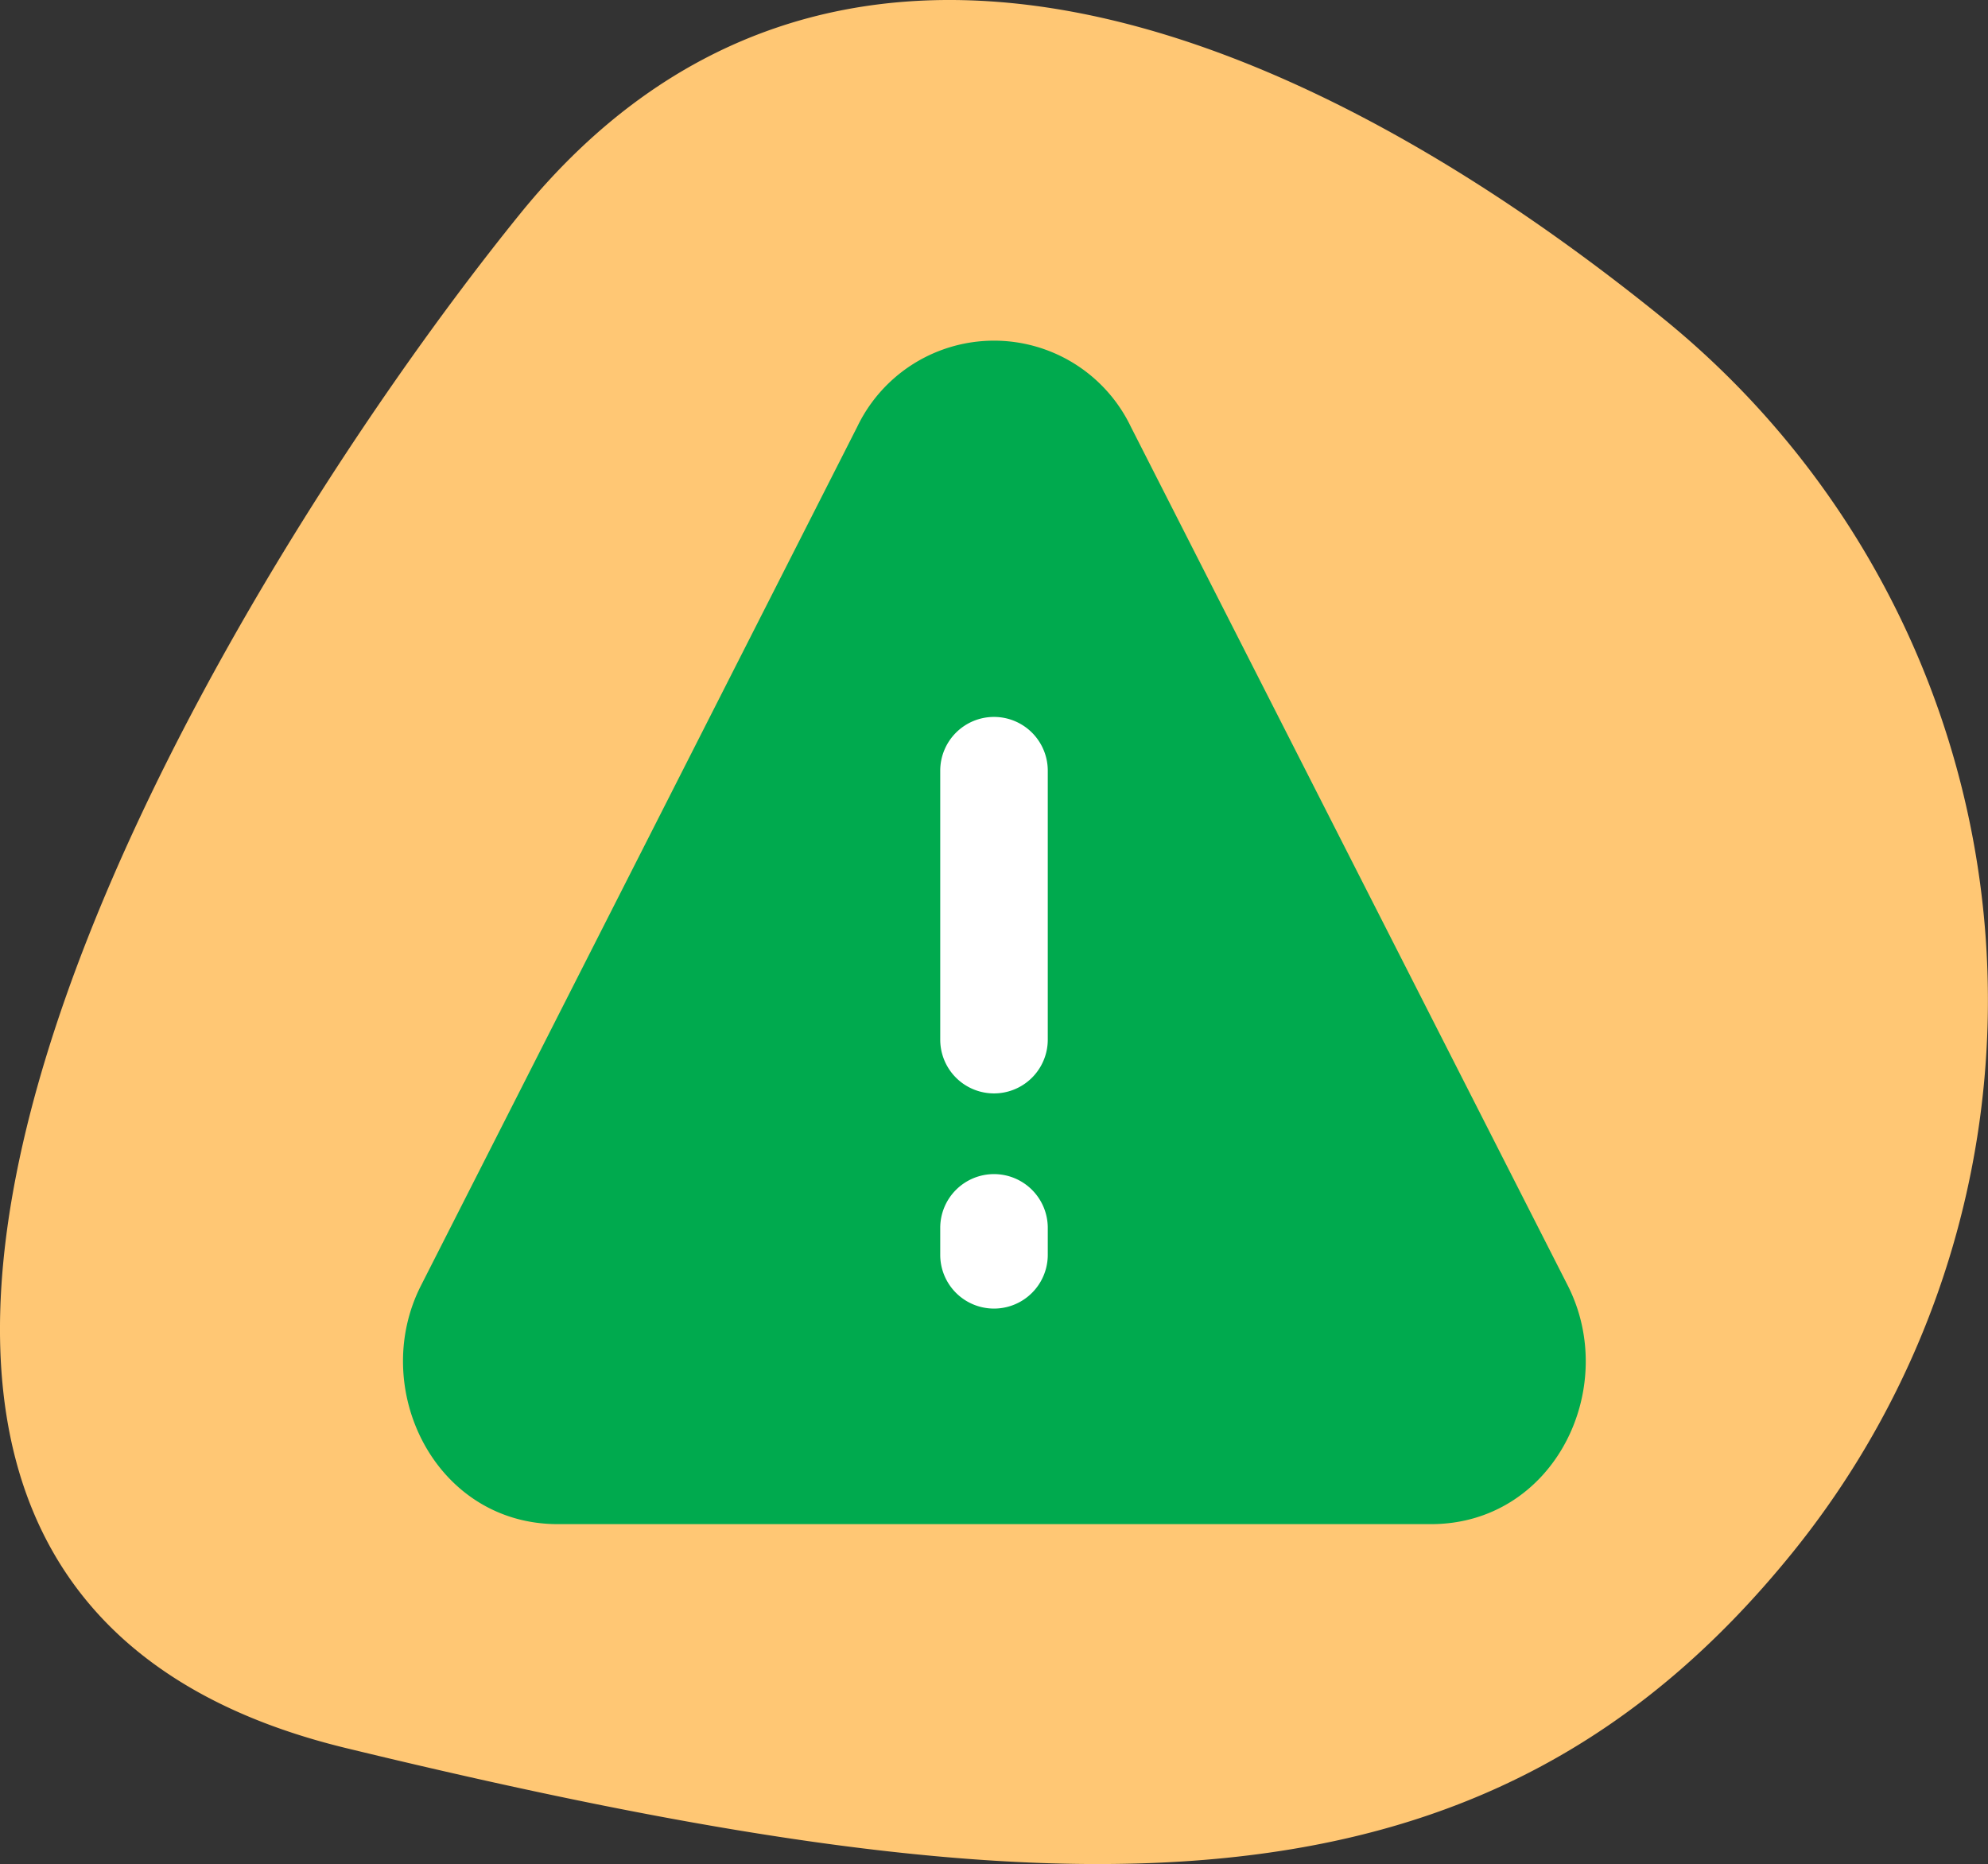
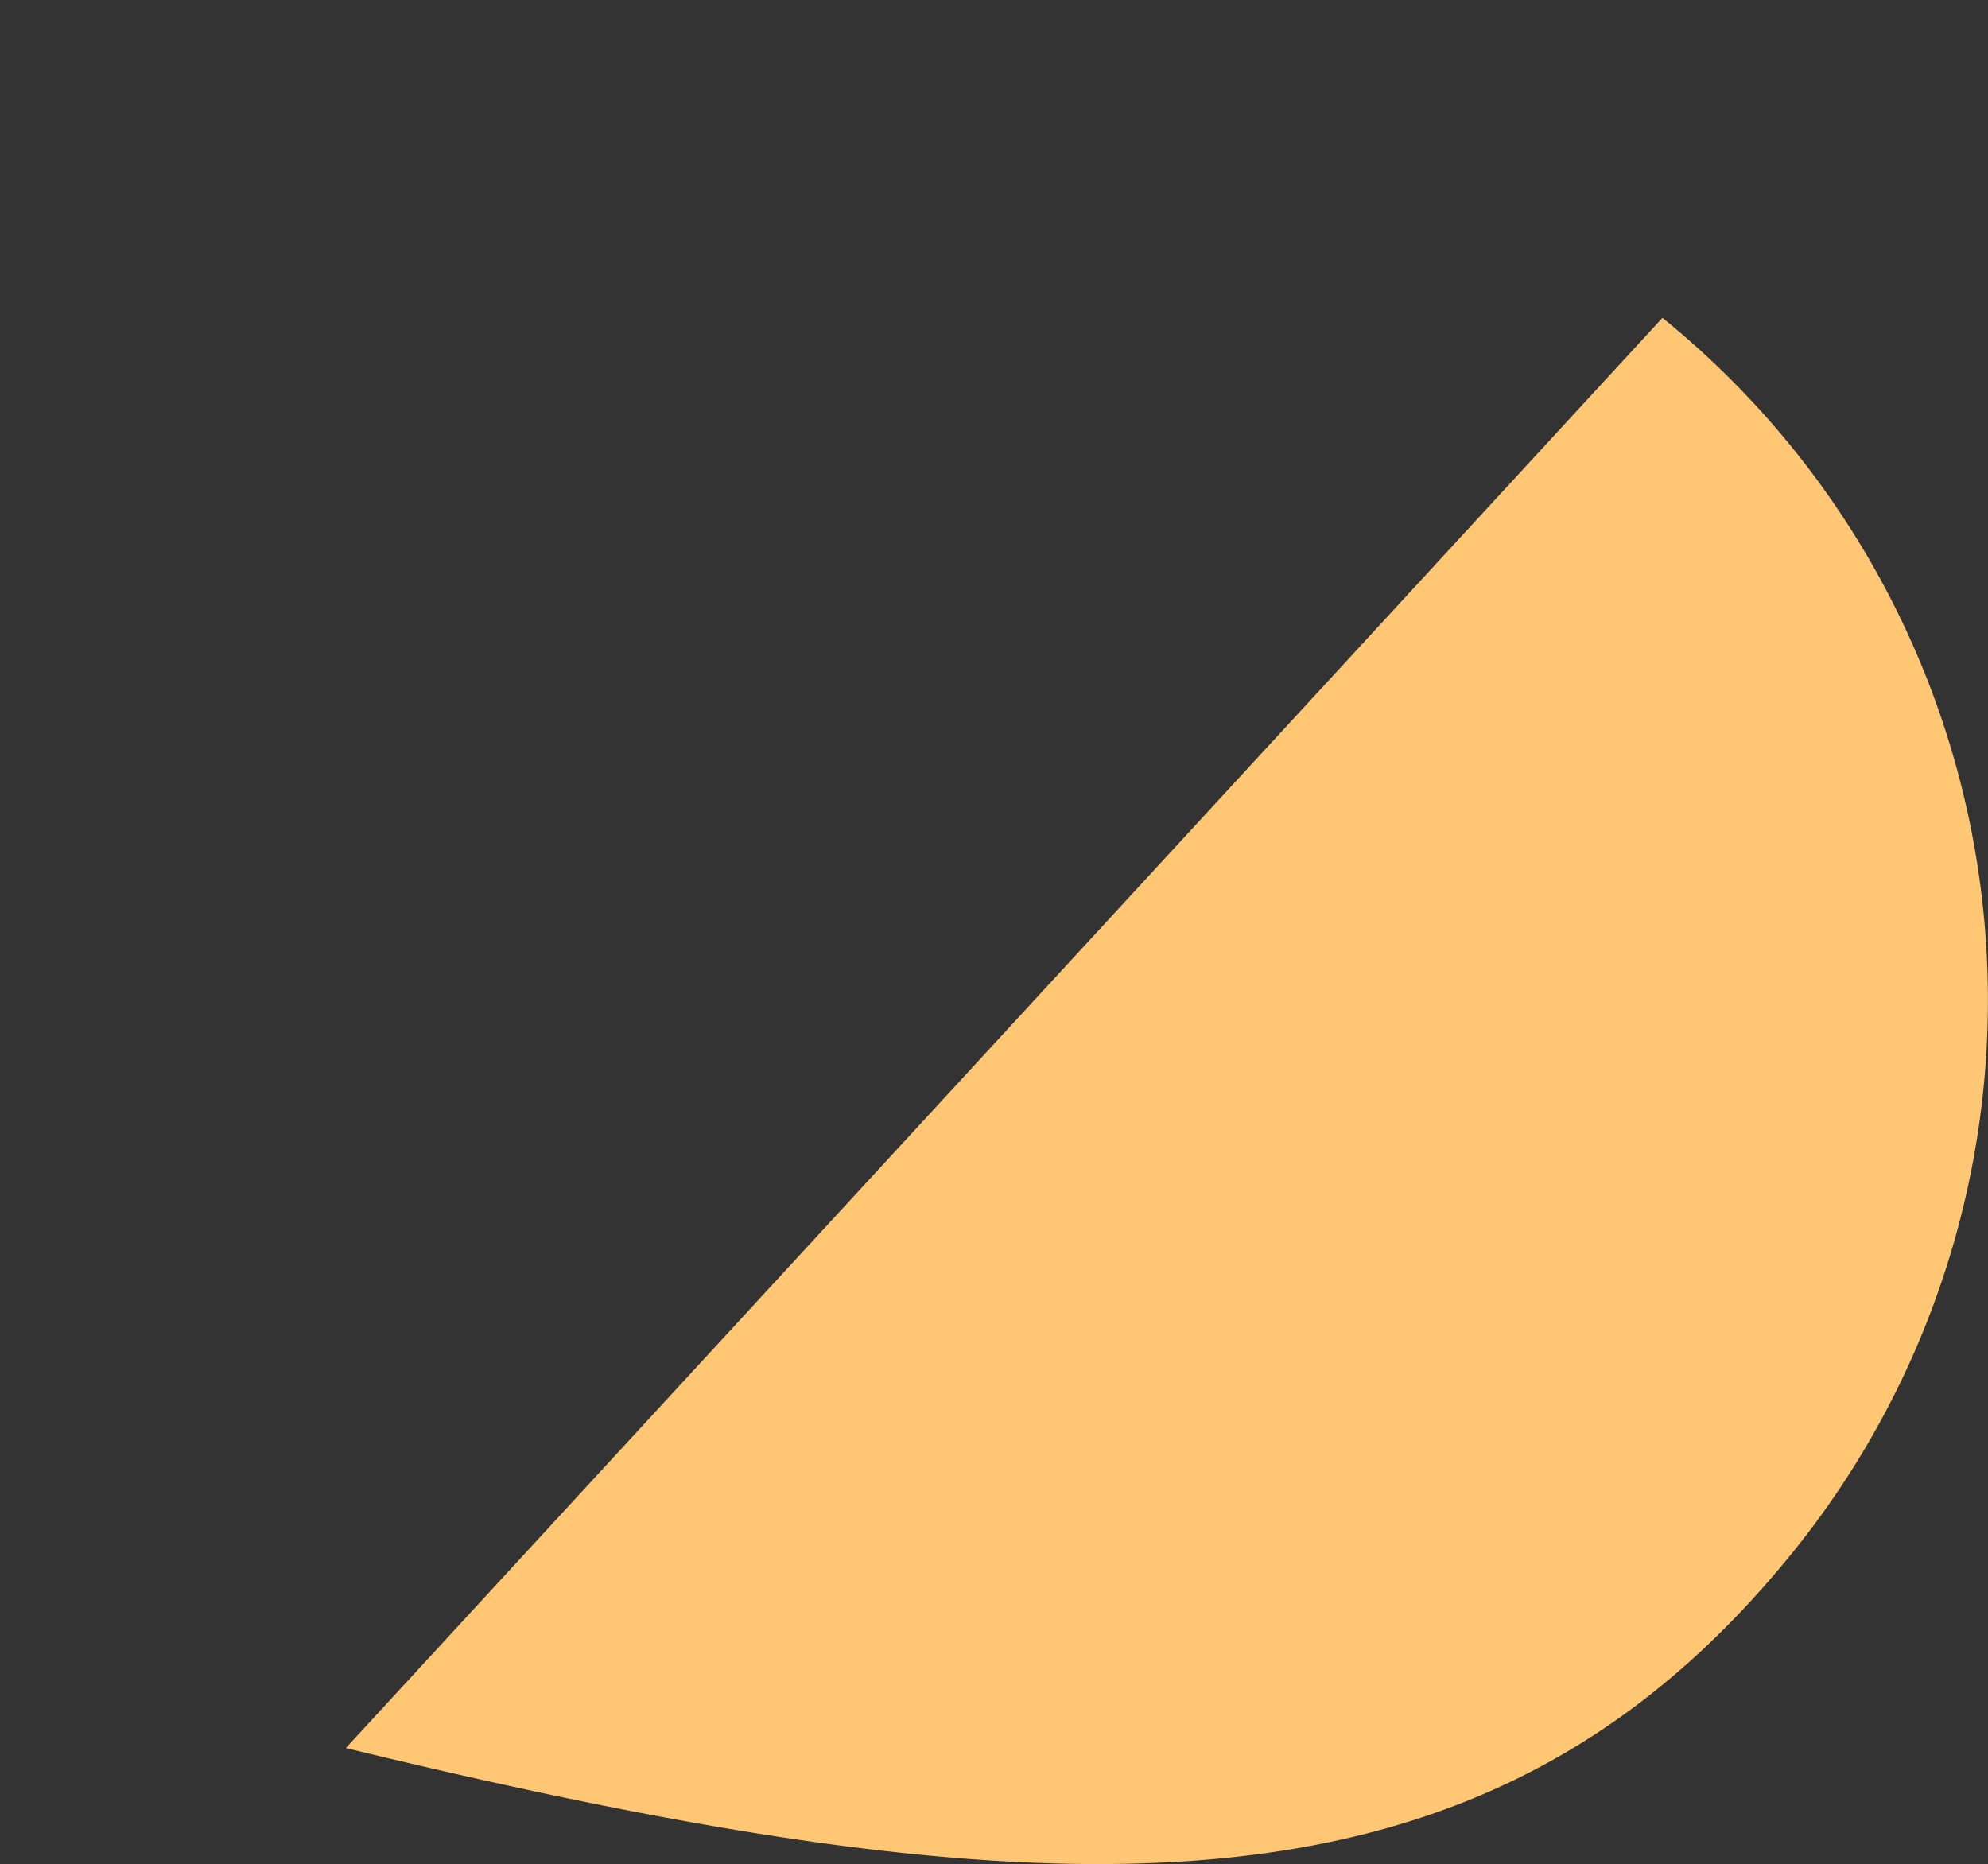
<svg xmlns="http://www.w3.org/2000/svg" width="209.64" height="196.56" viewBox="0 0 209.64 196.56">
  <rect x="0" y="0" width="209.64" height="196.56" fill="#333333" stroke="none" />
  <defs>
    <style>
      .cls-1 {
        fill: #ffc774;
        isolation: isolate;
        opacity: 1;
      }

      .cls-2 {
        fill: #fff;
      }

      .cls-3 {
        fill: #00aa4e;
        fill-rule: evenodd;
      }
    </style>
  </defs>
  <g id="Livello_2" data-name="Livello 2">
    <g id="Livello_1-2" data-name="Livello 1">
      <g>
-         <path id="Tracciato_55" data-name="Tracciato 55" class="cls-1" d="M175.31,33.52A92.6,92.6,0,0,1,189,163.75c-32.18,39.74-76,39.15-152.53,20.58S22.63,62.33,54.81,22.59,135.57,1.34,175.31,33.52Z" />
+         <path id="Tracciato_55" data-name="Tracciato 55" class="cls-1" d="M175.31,33.52A92.6,92.6,0,0,1,189,163.75c-32.18,39.74-76,39.15-152.53,20.58Z" />
        <g>
-           <rect class="cls-2" x="94.52" y="61.39" width="21.02" height="87.58" />
-           <path class="cls-3" d="M119.25,45A16,16,0,0,0,90.4,45l-46,90.55c-5.51,10.81,1.45,25.17,14.42,25.17h92.08c13,0,19.92-14.35,14.42-25.17ZM104.82,75.6a5.67,5.67,0,0,1,5.67,5.67v28.36a5.67,5.67,0,0,1-11.34,0V81.27A5.67,5.67,0,0,1,104.82,75.6Zm0,48.21a5.67,5.67,0,0,1,5.67,5.67v2.84a5.67,5.67,0,0,1-11.34,0v-2.84A5.67,5.67,0,0,1,104.82,123.81Z" />
-         </g>
+           </g>
      </g>
    </g>
  </g>
</svg>